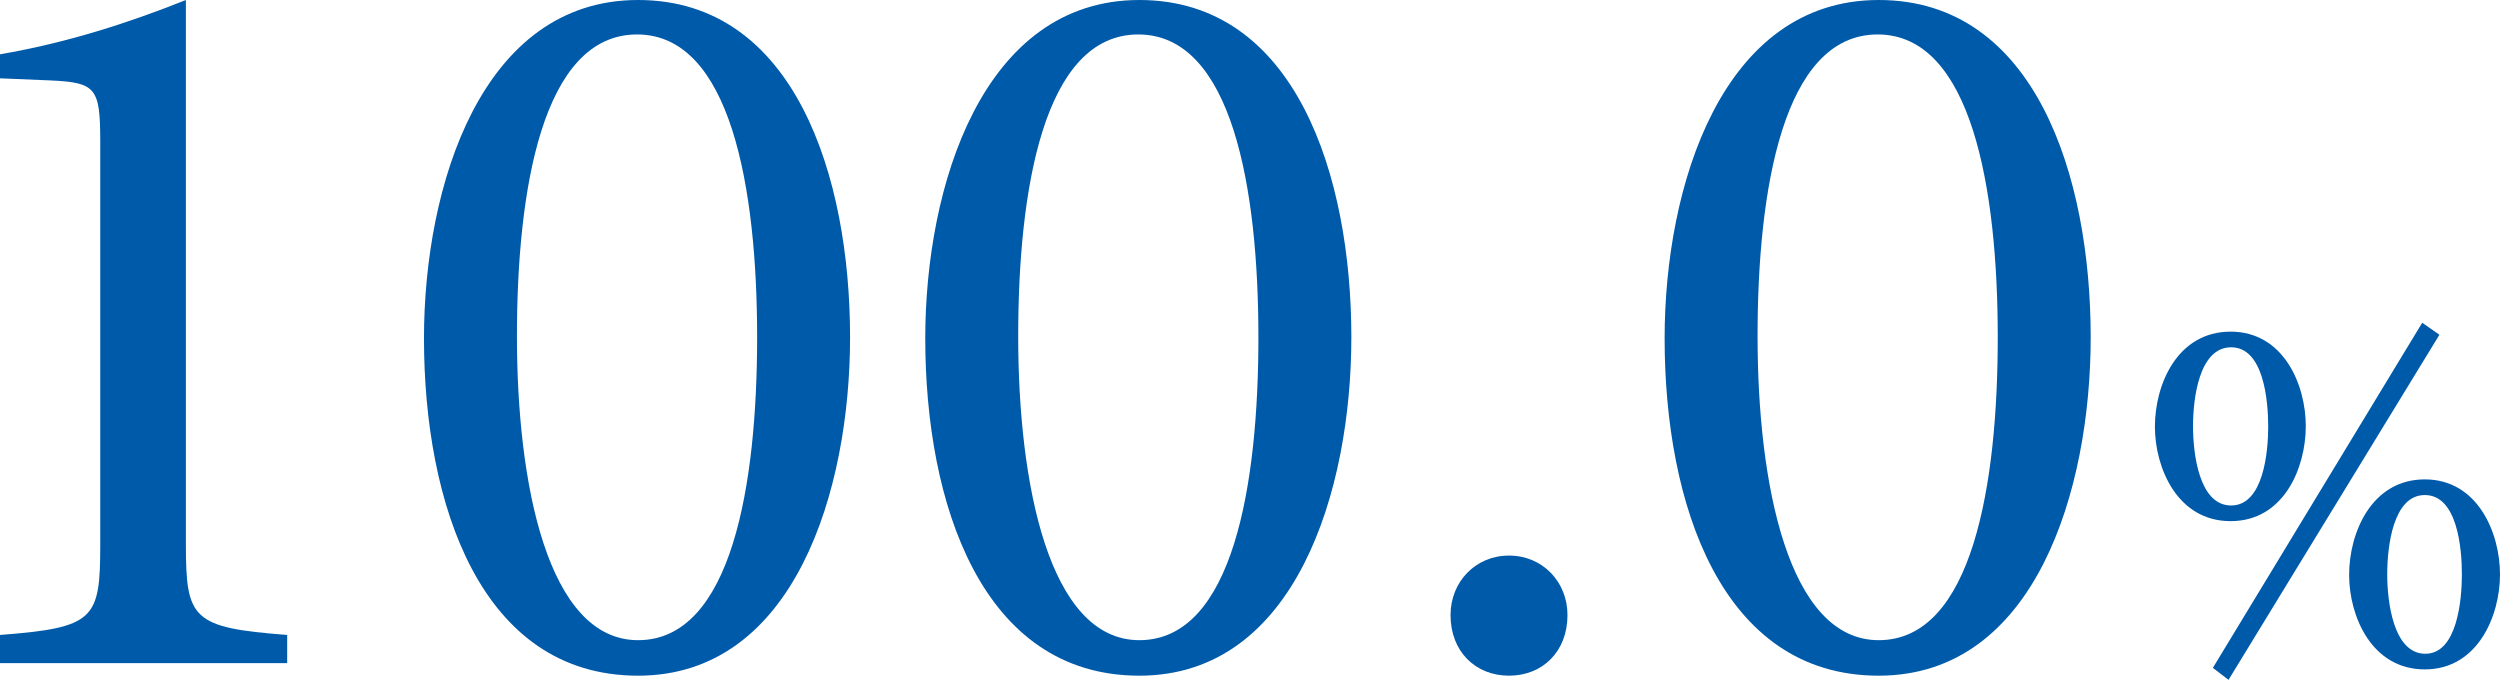
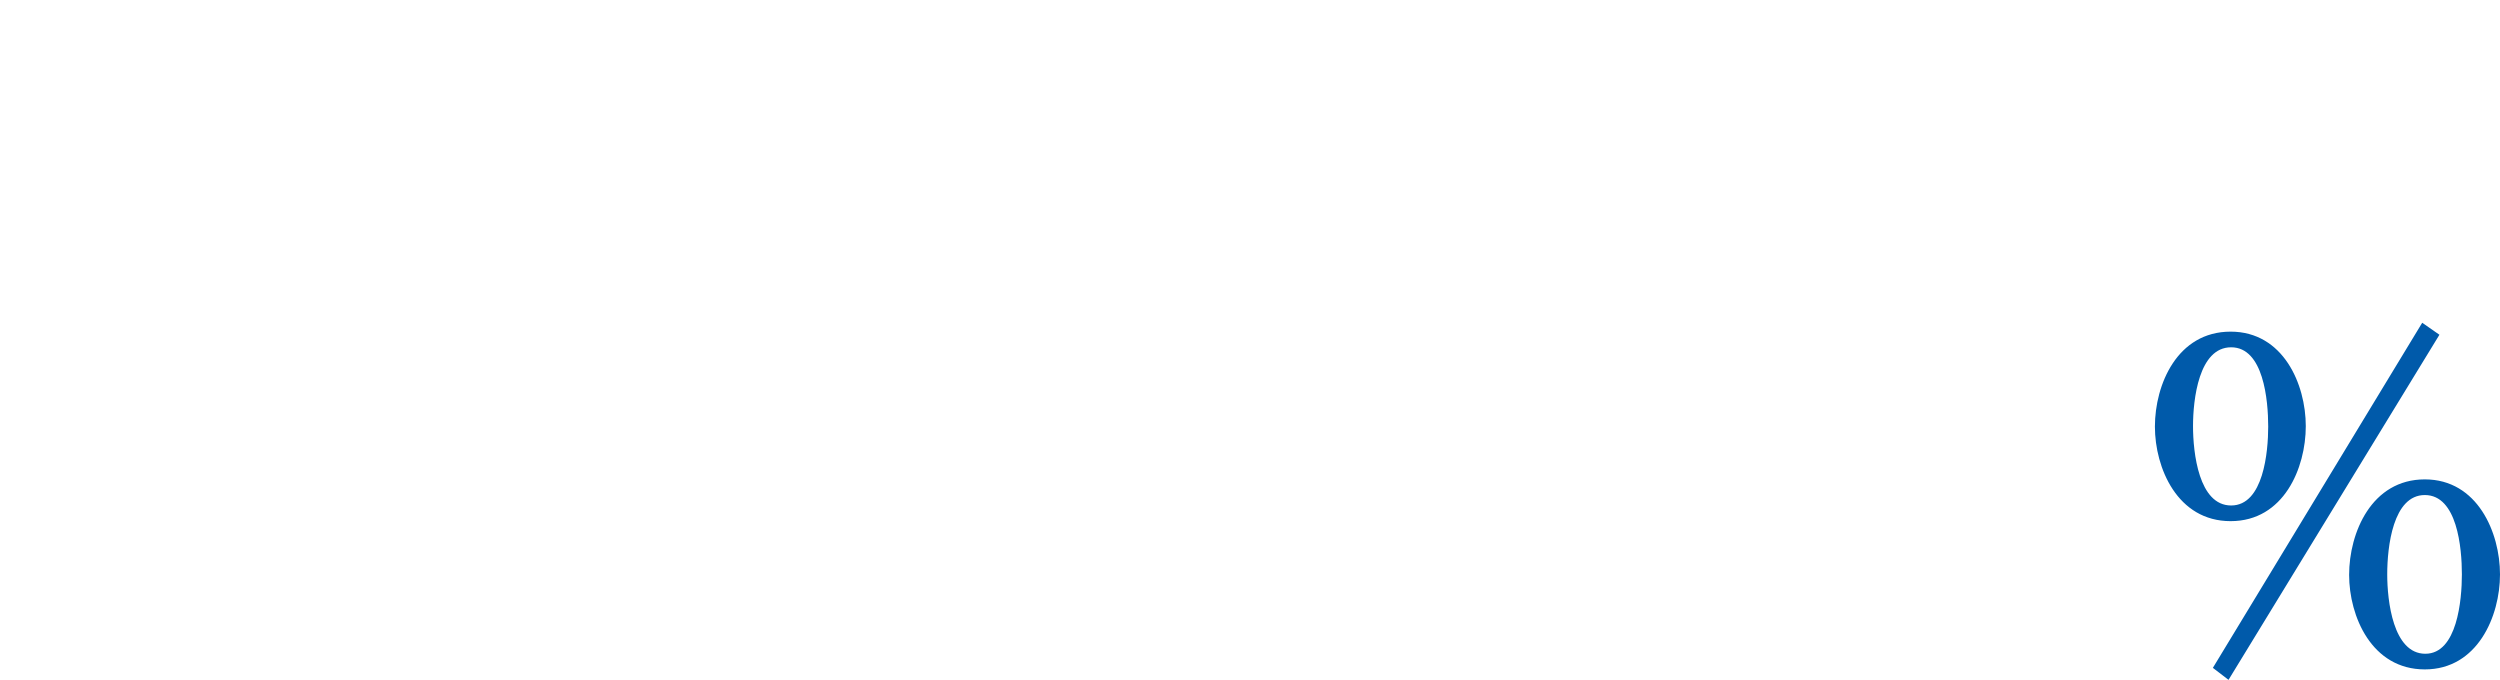
<svg xmlns="http://www.w3.org/2000/svg" version="1.1" id="レイヤー_1" x="0px" y="0px" width="191.514px" height="52.08px" viewBox="0 0 191.514 52.08" style="enable-background:new 0 0 191.514 52.08;" xml:space="preserve">
  <style type="text/css">
	.st0{enable-background:new    ;}
	.st1{fill:#005AAA;}
</style>
  <g class="st0">
-     <path class="st1" d="M0,50.801v-2.16c7.28-0.56,7.68-1.2,7.68-6.96V10.88c0-4.16-0.32-4.561-3.84-4.72L0,6V4.16   C5.12,3.279,9.84,1.76,14.24,0v41.681c0,5.76,0.48,6.4,7.76,6.96v2.16H0z" />
-     <path class="st1" d="M65.12,25.84c0,11.681-4.24,25.921-16.241,25.921c-12.08,0-16.4-13.2-16.4-25.841   c0-11.68,4.4-25.92,16.4-25.92C60.88,0,65.12,13.52,65.12,25.84z M39.6,25.76c0,11.201,2.32,23.281,9.28,23.281   C56.08,49.041,58,37.04,58,25.84c0-11.36-2-23.2-9.2-23.2C41.52,2.64,39.6,14.64,39.6,25.76z" />
-     <path class="st1" d="M103.521,25.84c0,11.681-4.24,25.921-16.241,25.921c-12.081,0-16.4-13.2-16.4-25.841   c0-11.68,4.4-25.92,16.4-25.92S103.521,13.52,103.521,25.84z M78,25.76c0,11.201,2.32,23.281,9.28,23.281   c7.2,0,9.121-12.001,9.121-23.201c0-11.36-2-23.2-9.201-23.2C79.919,2.64,78,14.64,78,25.76z" />
-     <path class="st1" d="M111.119,47.121c0-2.561,1.92-4.561,4.48-4.561c2.56,0,4.479,2,4.479,4.561c0,2.8-1.92,4.64-4.479,4.64   C113.039,51.761,111.119,49.921,111.119,47.121z" />
-     <path class="st1" d="M160.159,25.84c0,11.681-4.24,25.921-16.24,25.921c-12.08,0-16.4-13.2-16.4-25.841   c0-11.68,4.4-25.92,16.4-25.92S160.159,13.52,160.159,25.84z M134.639,25.76c0,11.201,2.32,23.281,9.28,23.281   c7.2,0,9.12-12.001,9.12-23.201c0-11.36-2-23.2-9.2-23.2C136.559,2.64,134.639,14.64,134.639,25.76z" />
-   </g>
+     </g>
  <g class="st0">
    <path class="st1" d="M176.636,32.644c0,3.2-1.68,7.279-5.759,7.279s-5.799-4.079-5.799-7.239c0-3.239,1.72-7.278,5.799-7.278   C174.916,25.405,176.636,29.444,176.636,32.644z M167.998,32.644c0,2.04,0.439,6.079,2.919,6.079s2.84-4.119,2.84-6.039   c0-2.039-0.36-6.079-2.84-6.079S167.998,30.604,167.998,32.644z M170.717,52.08l-1.199-0.919l16.037-26.436l1.319,0.919   L170.717,52.08z M191.514,44.002c0,3.199-1.72,7.278-5.759,7.278c-4.08,0-5.799-4.079-5.799-7.238c0-3.239,1.719-7.319,5.799-7.319   C189.794,36.723,191.514,40.803,191.514,44.002z M182.875,44.002c0,2,0.44,6.079,2.92,6.079c2.439,0,2.799-4.119,2.799-6.079   c0-2.04-0.359-6.079-2.839-6.079C183.315,37.923,182.875,41.882,182.875,44.002z" />
  </g>
</svg>